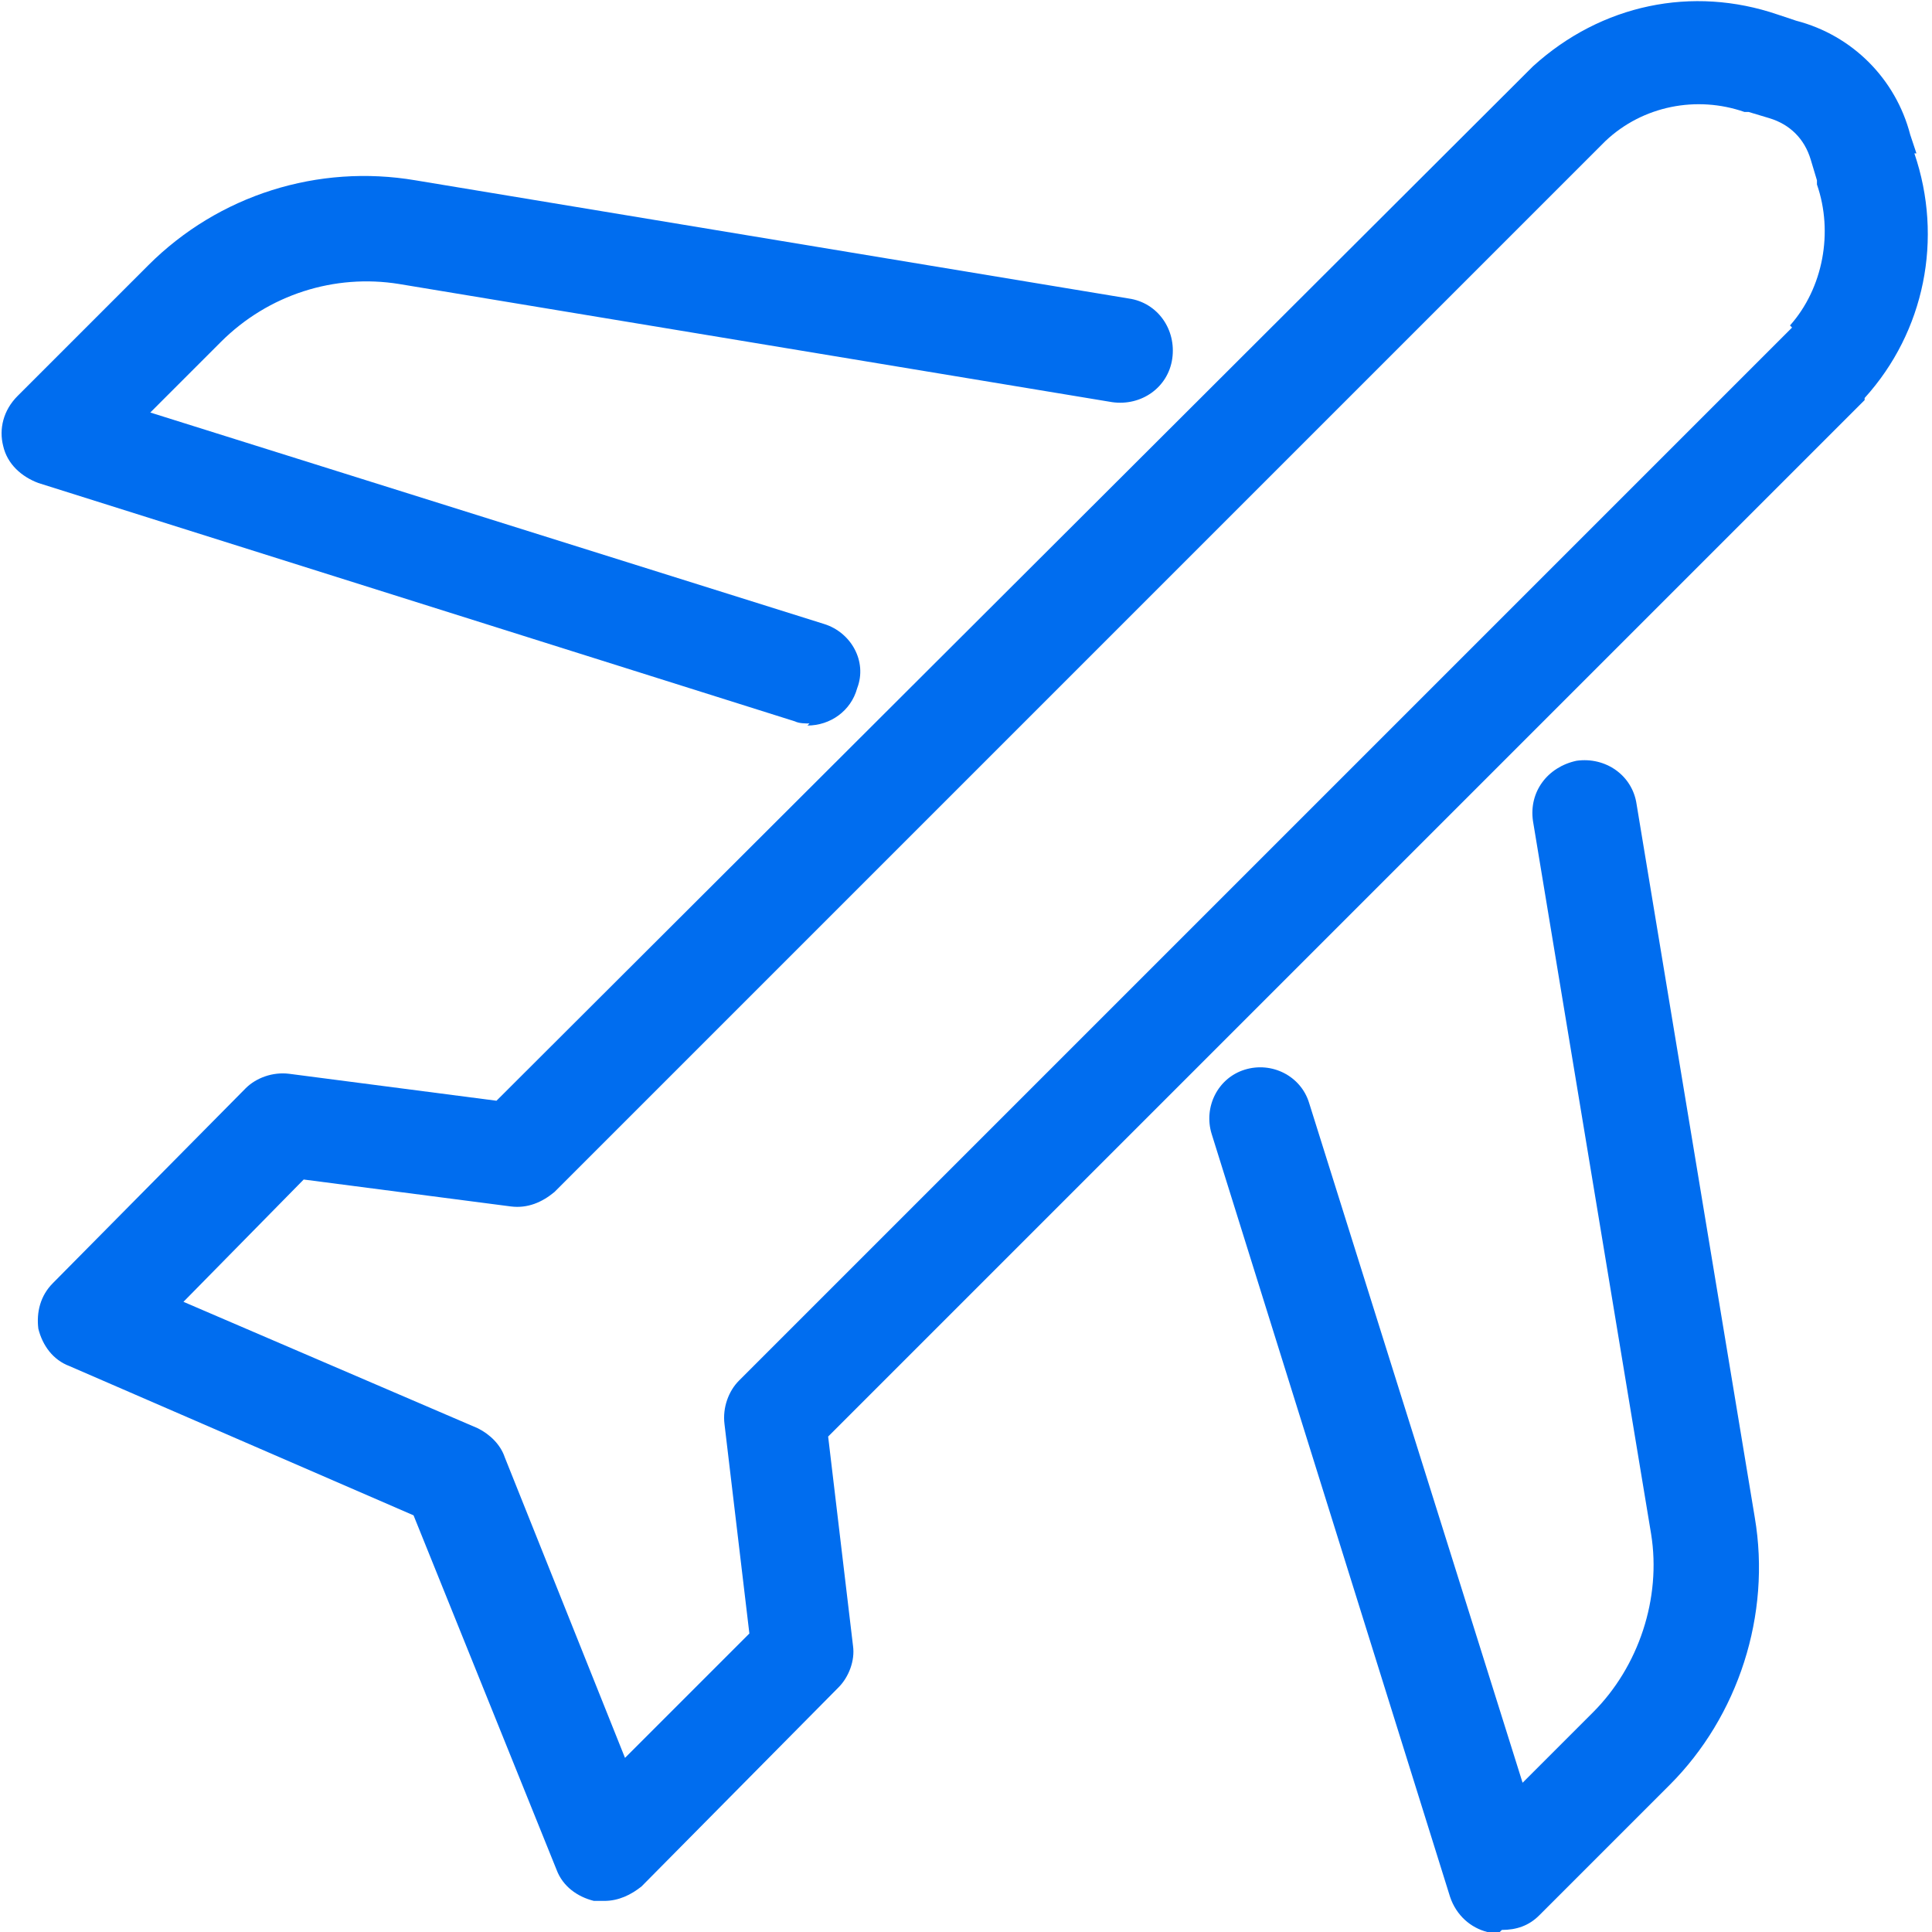
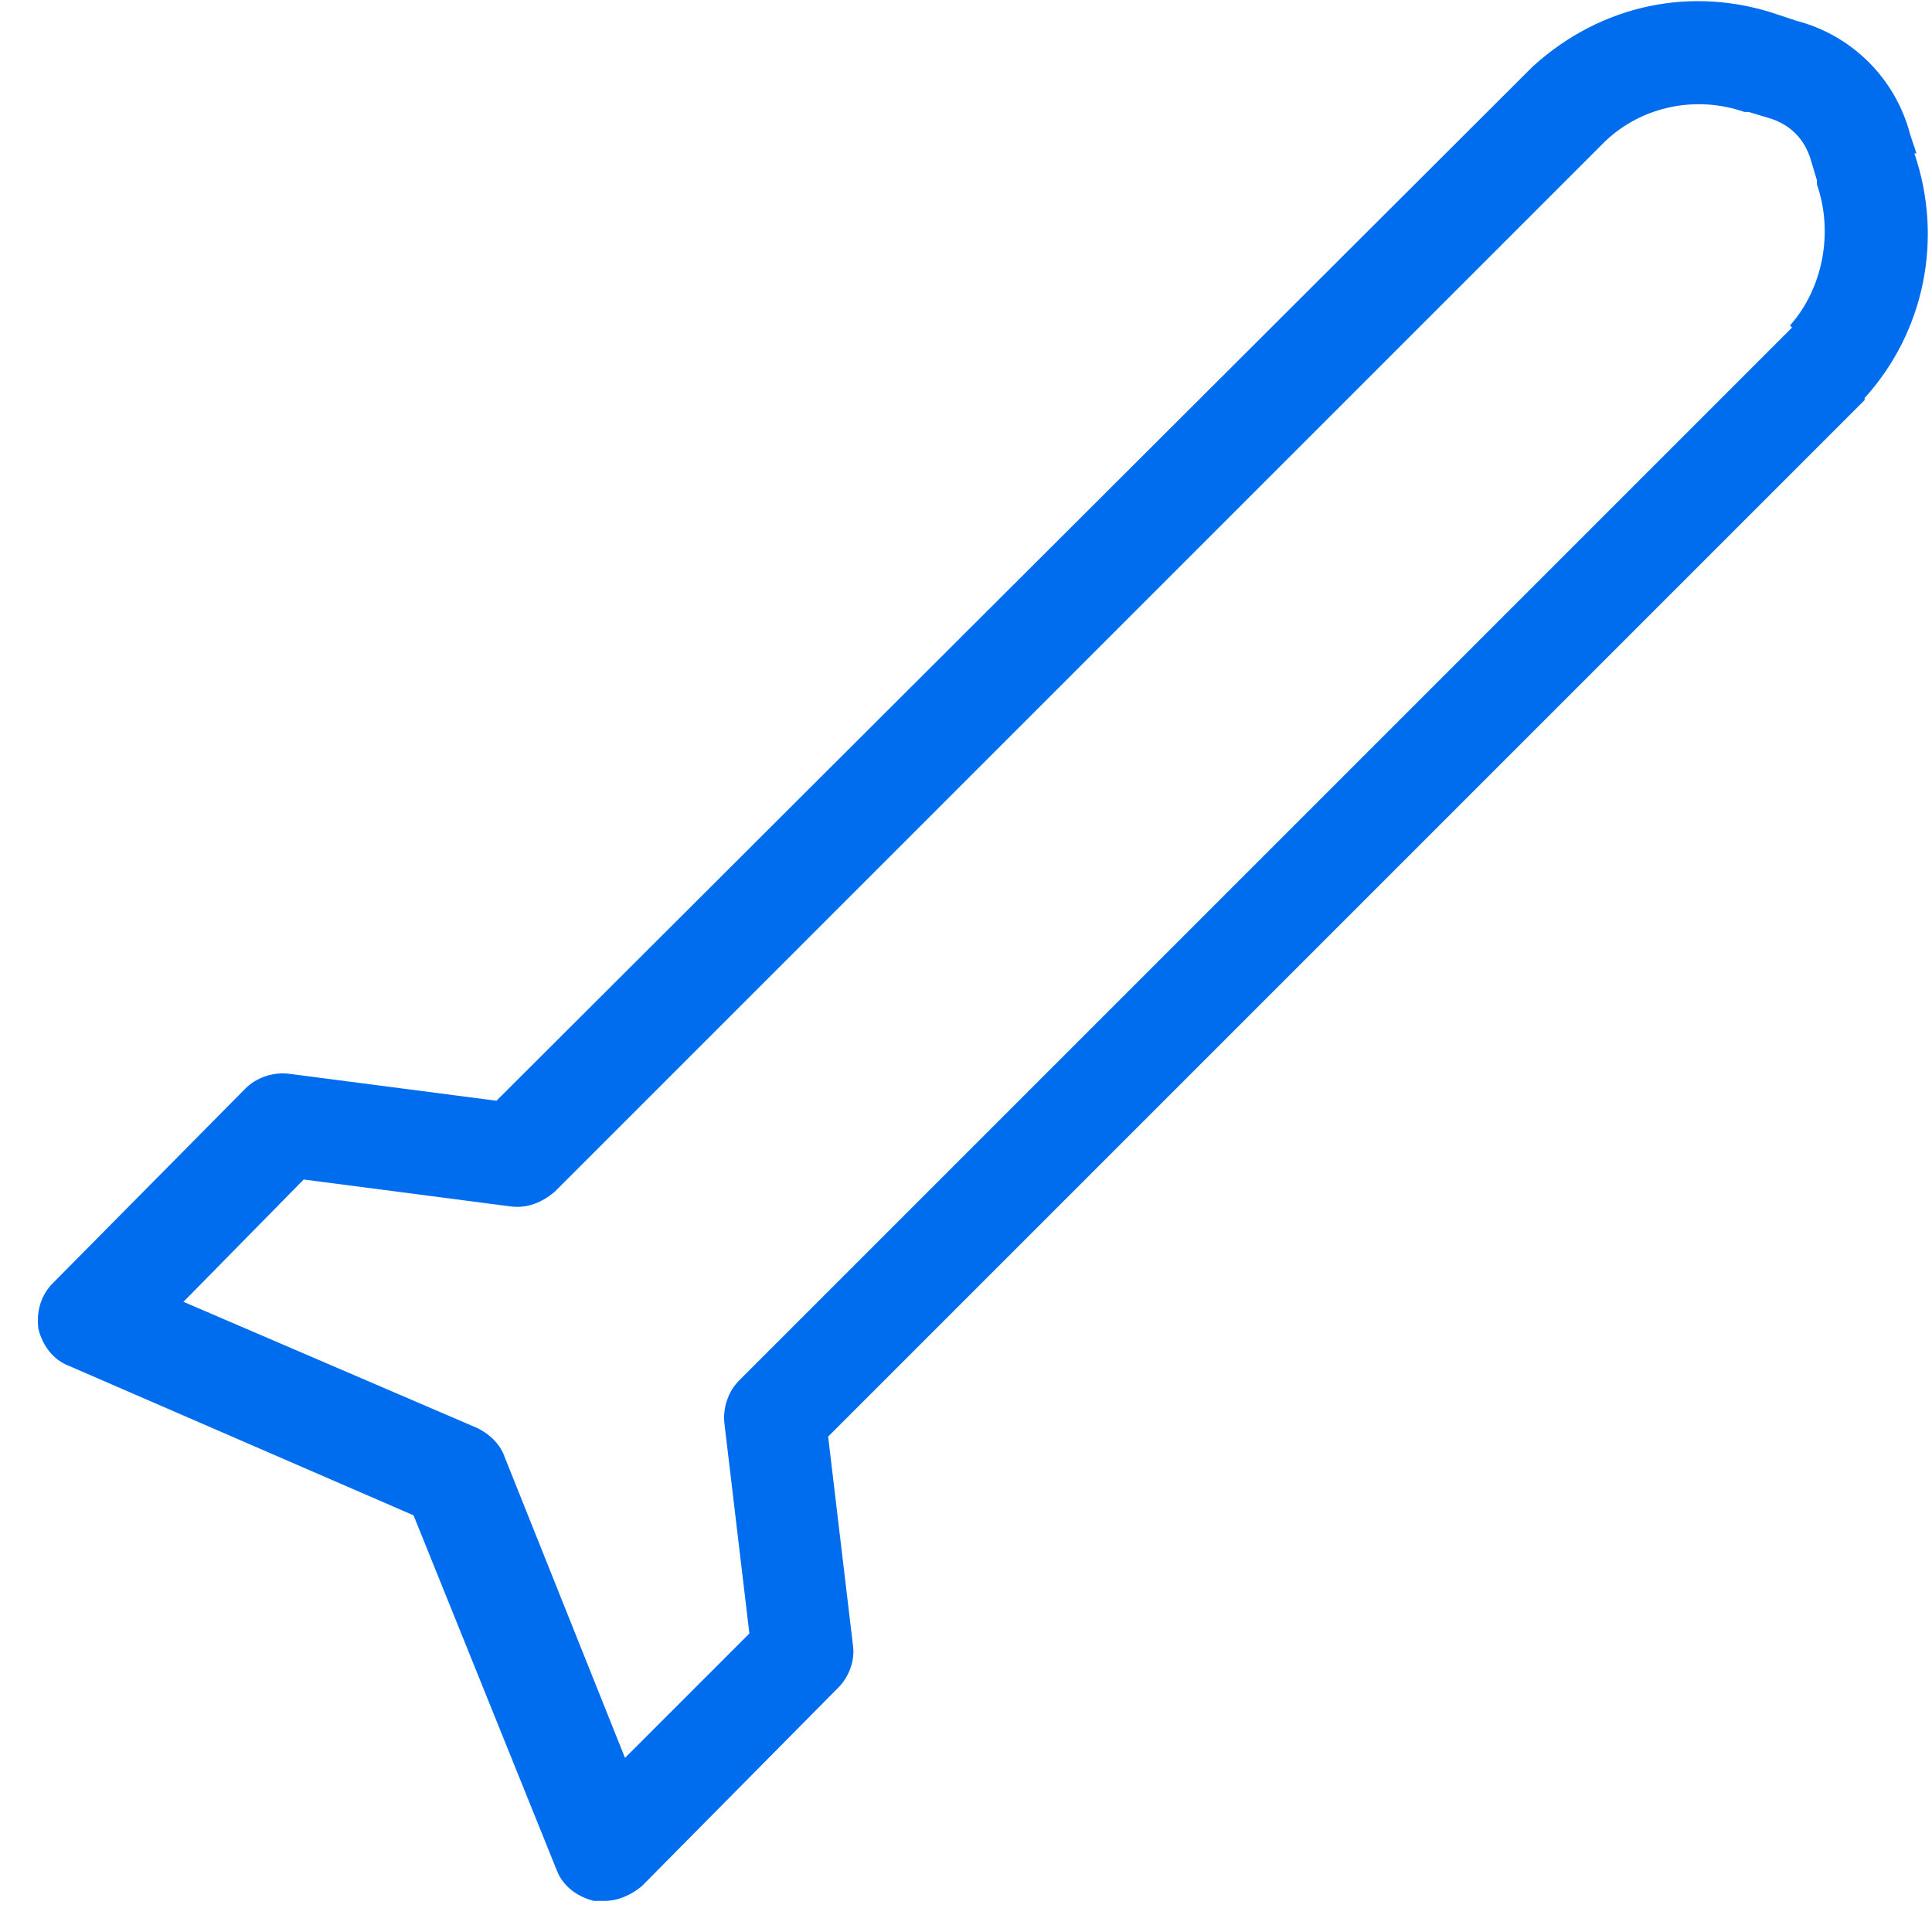
<svg xmlns="http://www.w3.org/2000/svg" id="Ebene_1" data-name="Ebene 1" version="1.1" viewBox="0 0 93.1 93.2" width="70" height="70">
  <defs>
    <style>
      .cls-1 {
        fill: #006def;
        stroke-width: 0px;
      }
    </style>
  </defs>
-   <path class="cls-1" d="M72.3,93.2c-.2,0-.4,0-.6,0-.8-.2-1.5-.8-1.8-1.7l-11.5-36.8c-.4-1.3.3-2.7,1.6-3.1,1.3-.4,2.7.3,3.1,1.6l10.3,32.8,3.4-3.4c2.2-2.2,3.3-5.5,2.8-8.6l-5.7-34.4c-.2-1.4.7-2.6,2.1-2.9,1.4-.2,2.7.7,2.9,2.1l5.7,34.4c.8,4.7-.8,9.6-4.1,12.9l-6.3,6.3c-.5.5-1.1.7-1.8.7h0Z" />
-   <path class="cls-1" d="M39,34.9c-.2,0-.5,0-.7-.1L1.8,23.3c-.8-.3-1.5-.9-1.7-1.8-.2-.8,0-1.7.7-2.4l6.3-6.3c3.4-3.4,8.2-4.9,12.9-4.1l34.4,5.7c1.4.2,2.3,1.5,2.1,2.9-.2,1.4-1.5,2.3-2.9,2.1l-34.4-5.7c-3.1-.5-6.3.5-8.6,2.8l-3.4,3.4,32.5,10.2c1.3.4,2.1,1.8,1.6,3.1-.3,1.1-1.3,1.8-2.4,1.8h0Z" />
  <path class="cls-1" d="M92.4,7.4l-.3-.9c-.7-2.7-2.8-4.8-5.5-5.5l-.9-.3c-4.1-1.4-8.5-.5-11.8,2.5L23.9,53.1l-10-1.3c-.8-.1-1.6.2-2.1.7l-9.3,9.4c-.6.6-.8,1.4-.7,2.2.2.8.7,1.5,1.5,1.8l16.6,7.2,6.9,17.1c.3.8,1,1.3,1.8,1.5.2,0,.3,0,.5,0h0c.7,0,1.3-.3,1.8-.7l9.5-9.6c.5-.5.8-1.3.7-2l-1.2-10.1,50-50s0,0,0-.1c2.9-3.2,3.8-7.7,2.4-11.8ZM86.4,15.8l-50.8,50.8c-.5.5-.8,1.3-.7,2.1l1.2,10.1-6,6-5.8-14.5c-.2-.6-.7-1.1-1.3-1.4l-14.2-6.1,5.8-5.9,10,1.3c.8.1,1.5-.2,2.1-.7L77.4,6.8c1.8-1.7,4.4-2.2,6.7-1.4,0,0,.1,0,.2,0l1,.3c1,.3,1.7,1,2,2l.3,1c0,0,0,.1,0,.2.8,2.3.3,5-1.3,6.8Z" />
</svg>